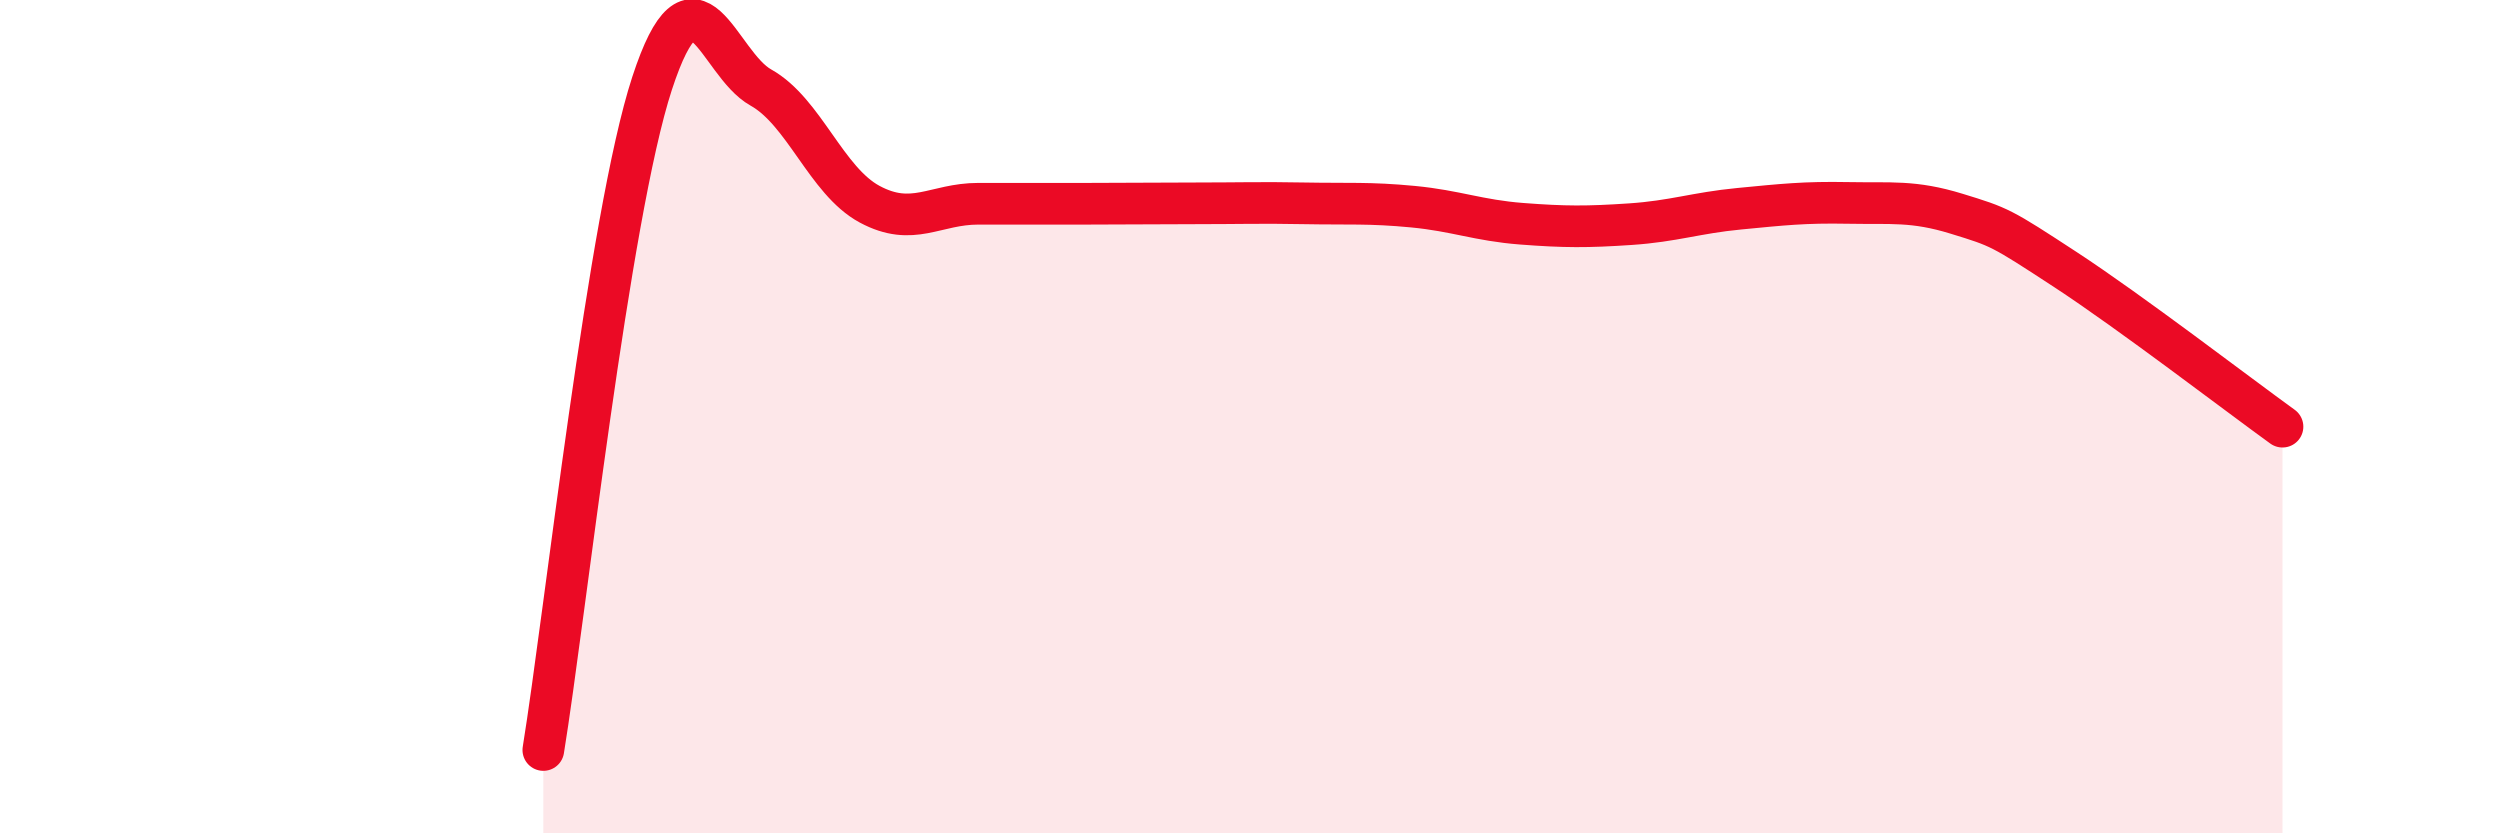
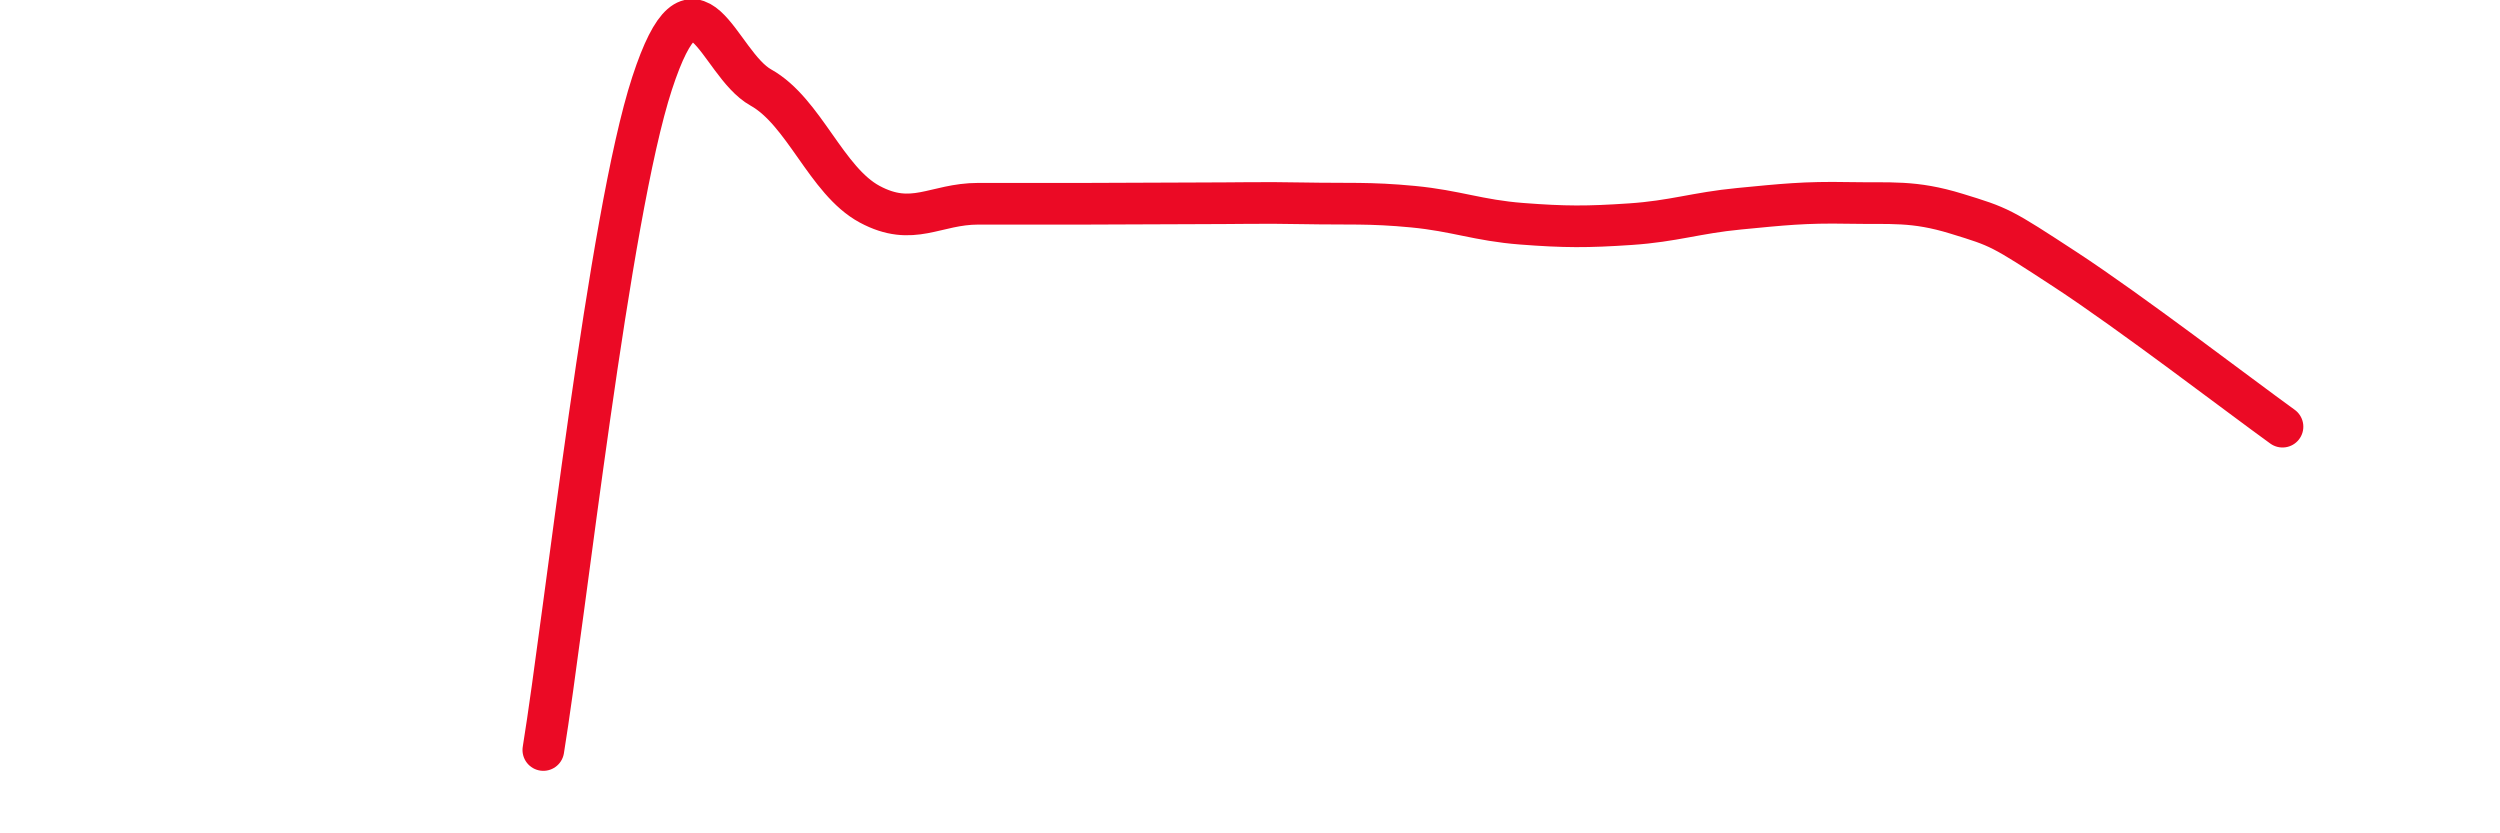
<svg xmlns="http://www.w3.org/2000/svg" width="60" height="20" viewBox="0 0 60 20">
-   <path d="M 13.04,18 C 13.56,14.8 14.61,5.18 15.65,2 C 16.69,-1.18 17.22,1.52 18.26,2.1 C 19.3,2.68 19.83,4.34 20.87,4.9 C 21.91,5.46 22.44,4.89 23.48,4.89 C 24.52,4.89 25.05,4.89 26.09,4.89 C 27.13,4.89 27.66,4.88 28.7,4.88 C 29.74,4.88 30.26,4.86 31.3,4.88 C 32.34,4.9 32.87,4.86 33.91,4.96 C 34.95,5.06 35.48,5.29 36.52,5.37 C 37.56,5.45 38.09,5.45 39.13,5.38 C 40.17,5.31 40.7,5.11 41.74,5.01 C 42.78,4.91 43.31,4.85 44.35,4.87 C 45.39,4.89 45.92,4.81 46.96,5.13 C 48,5.45 48.01,5.45 49.57,6.47 C 51.13,7.49 53.74,9.49 54.78,10.24L54.78 20L13.04 20Z" fill="#EB0A25" opacity="0.1" stroke-linecap="round" stroke-linejoin="round" />
  <path d="M 13.04,18 C 13.56,14.8 14.61,5.18 15.65,2 C 16.69,-1.18 17.22,1.52 18.26,2.1 C 19.3,2.68 19.83,4.34 20.87,4.9 C 21.91,5.46 22.44,4.89 23.48,4.89 C 24.52,4.89 25.05,4.89 26.09,4.89 C 27.13,4.89 27.66,4.88 28.7,4.88 C 29.74,4.88 30.26,4.86 31.3,4.88 C 32.34,4.9 32.87,4.86 33.91,4.96 C 34.95,5.06 35.48,5.29 36.52,5.37 C 37.56,5.45 38.09,5.45 39.13,5.38 C 40.17,5.31 40.7,5.11 41.74,5.01 C 42.78,4.91 43.31,4.85 44.35,4.87 C 45.39,4.89 45.92,4.81 46.96,5.13 C 48,5.45 48.01,5.45 49.57,6.47 C 51.13,7.49 53.74,9.49 54.78,10.24" stroke="#EB0A25" stroke-width="1" fill="none" stroke-linecap="round" stroke-linejoin="round" />
</svg>